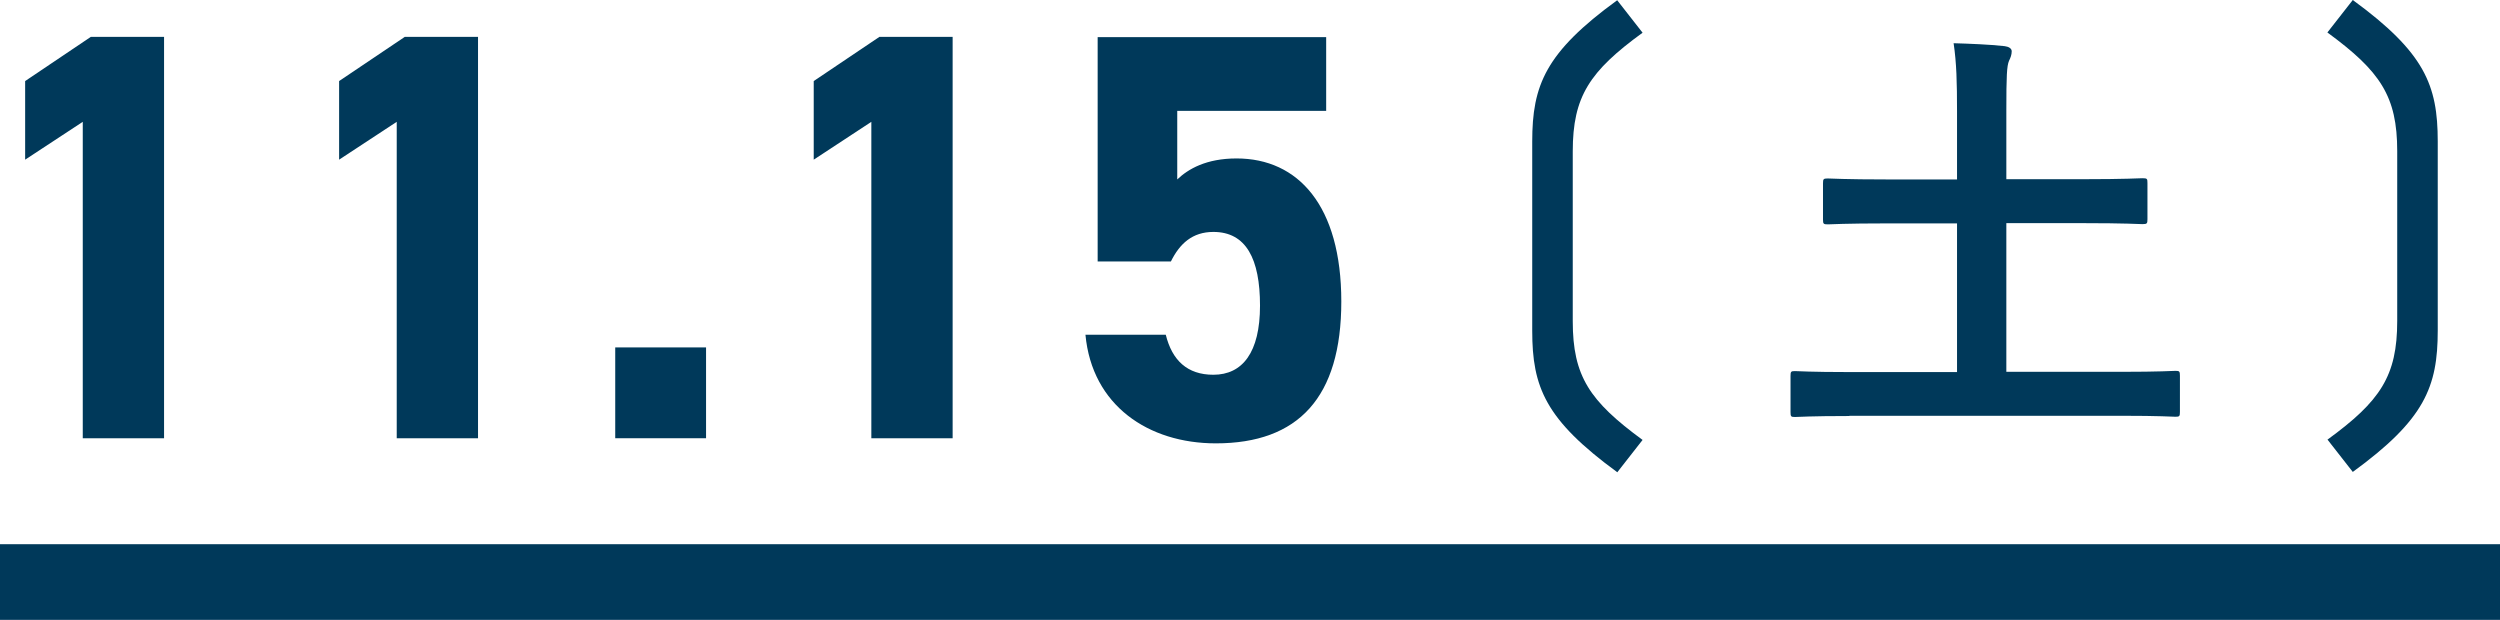
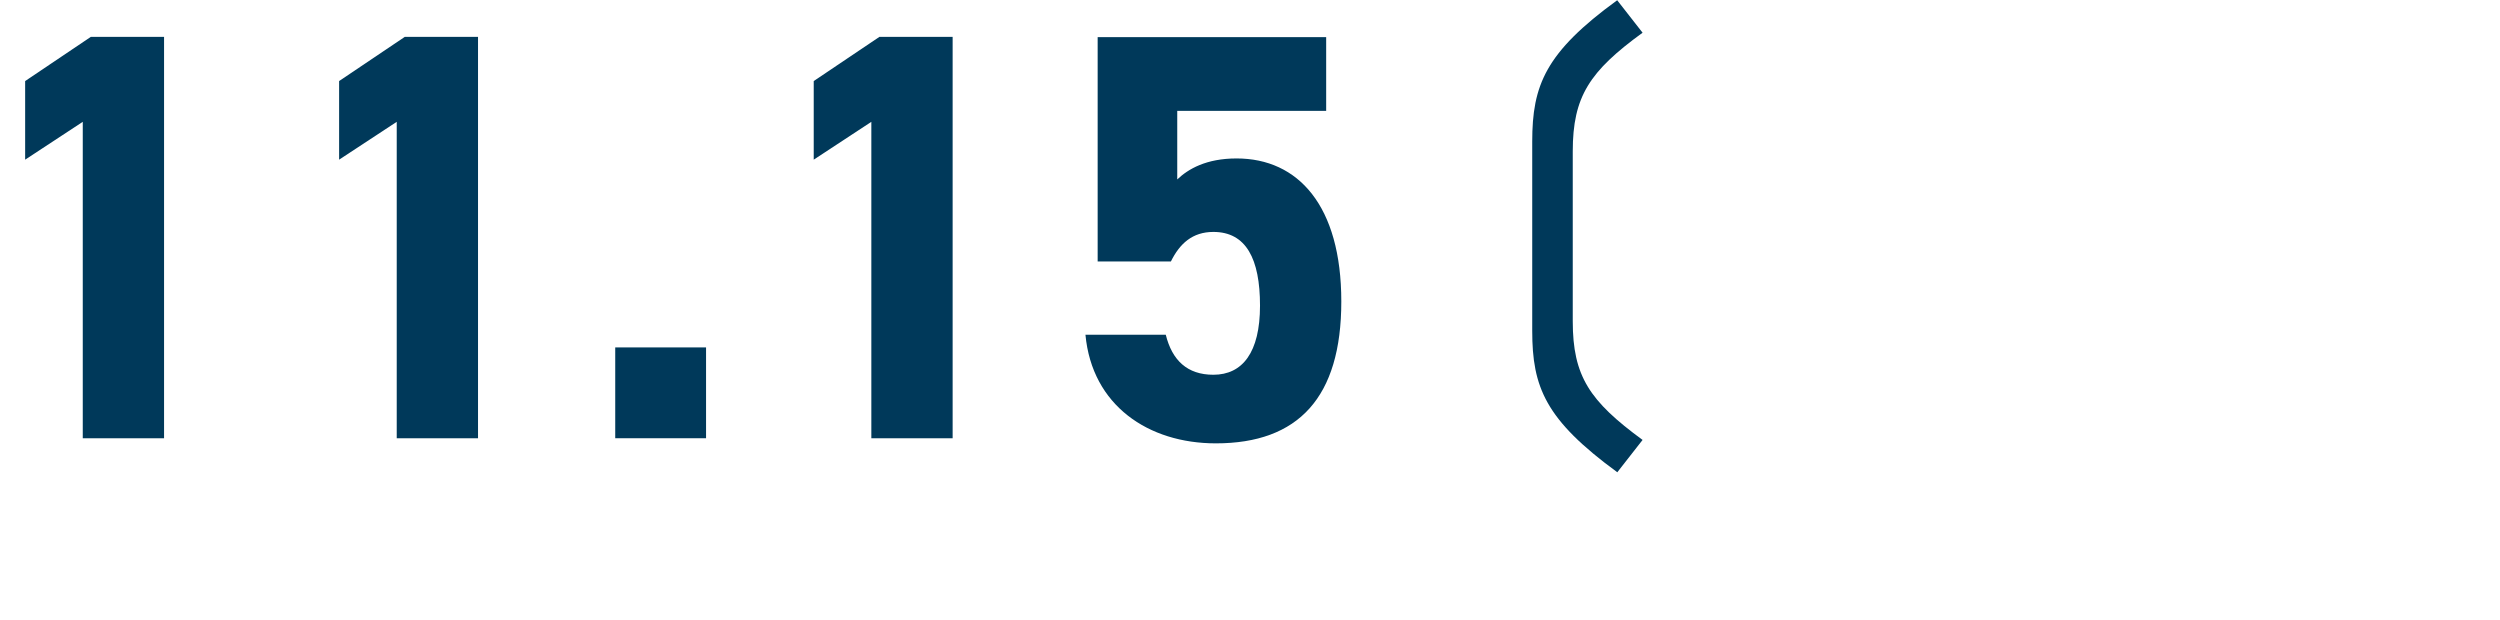
<svg xmlns="http://www.w3.org/2000/svg" id="b" data-name="レイヤー 2" viewBox="0 0 102.4 25.39">
  <defs>
    <style>
      .d {
        fill: none;
        stroke: #00395a;
        stroke-miterlimit: 10;
        stroke-width: 3.1px;
      }

      .e {
        fill: #00395a;
      }
    </style>
  </defs>
  <g id="c" data-name="レイヤー 1">
    <g>
      <path class="e" d="M6.72,17.95h-3.33V4.99l-2.36,1.55v-3.22l2.69-1.81h3v16.44Z" />
      <path class="e" d="M19.58,17.95h-3.33V4.99l-2.36,1.55v-3.22l2.69-1.81h3v16.44Z" />
      <path class="e" d="M28.92,17.95h-3.72v-3.72h3.72v3.72Z" />
      <path class="e" d="M39.02,17.95h-3.33V4.99l-2.36,1.55v-3.22l2.69-1.81h3v16.44Z" />
      <path class="e" d="M47.96,10.71h-3V1.52h9.36v3.02h-6.1v2.81c.45-.43,1.19-.86,2.43-.86,2.52,0,4.29,1.93,4.29,5.86s-1.76,5.81-5.14,5.81c-2.76,0-5.07-1.55-5.34-4.45h3.29c.26,1.05.88,1.64,1.95,1.64,1.19,0,1.91-.91,1.91-2.83s-.57-3.02-1.91-3.02c-.86,0-1.38.48-1.74,1.21Z" />
      <path class="e" d="M66.24,19.34c-2.94-2.15-3.48-3.48-3.48-5.79v-7.75c0-2.31.54-3.65,3.48-5.79l1.04,1.33c-2.17,1.58-2.86,2.61-2.86,4.86v6.96c0,2.25.69,3.27,2.86,4.86l-1.04,1.33Z" />
-       <path class="e" d="M75.75,17.04c-1.59,0-2.13.04-2.23.04-.16,0-.18-.02-.18-.2v-1.48c0-.18.02-.2.18-.2.11,0,.64.04,2.23.04h4.41v-6.09h-2.84c-1.75,0-2.34.04-2.45.04-.18,0-.2-.02-.2-.2v-1.48c0-.18.02-.2.2-.2.11,0,.7.04,2.45.04h2.84v-2.77c0-1.22-.02-2-.14-2.81.66.02,1.46.05,2.09.12.16.02.29.09.29.21,0,.14-.05.27-.11.39-.09.21-.11.61-.11,2.04v2.81h3.14c1.73,0,2.32-.04,2.43-.04.2,0,.21.02.21.2v1.48c0,.18-.02.2-.21.2-.11,0-.7-.04-2.43-.04h-3.14v6.09h4.7c1.59,0,2.13-.04,2.23-.04.16,0,.18.02.18.2v1.48c0,.18-.02.2-.18.2-.11,0-.64-.04-2.23-.04h-11.13Z" />
-       <path class="e" d="M95.33,18.01c2.17-1.58,2.86-2.61,2.86-4.86v-6.96c0-2.25-.69-3.27-2.86-4.86l1.04-1.33c2.94,2.15,3.48,3.48,3.48,5.79v7.75c0,2.31-.54,3.65-3.48,5.79l-1.04-1.33Z" />
    </g>
-     <line class="d" y1="23.84" x2="102.4" y2="23.84" />
  </g>
</svg>